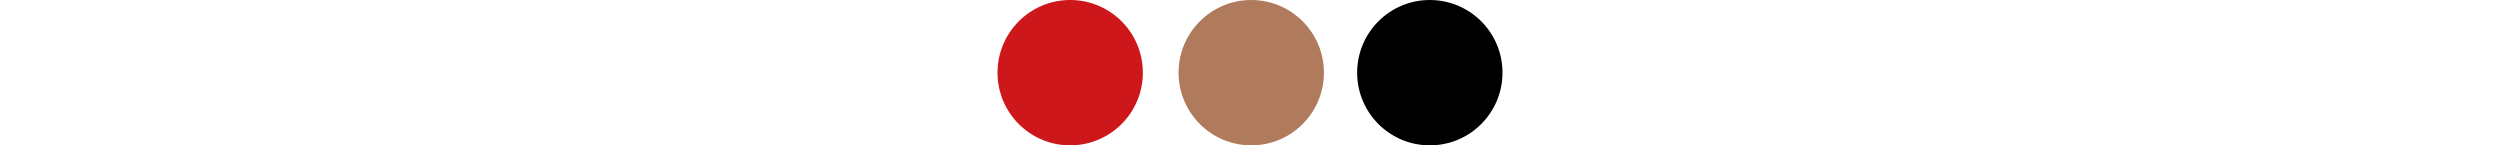
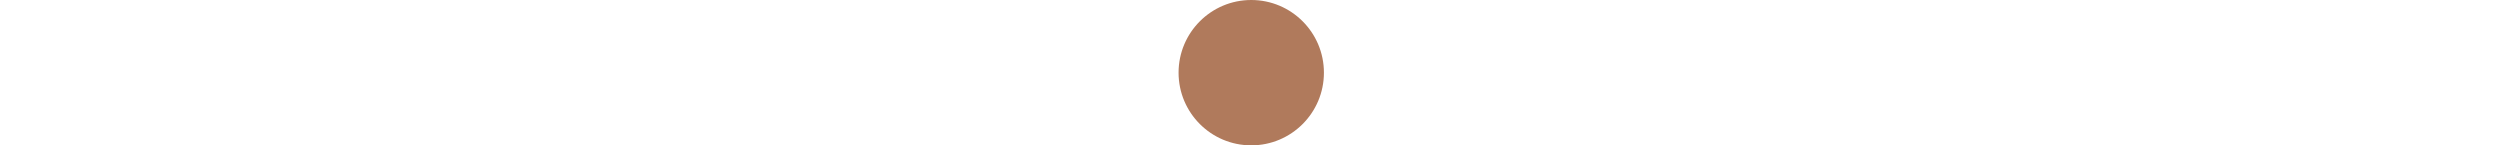
<svg xmlns="http://www.w3.org/2000/svg" version="1.1" id="Calque_1" x="0px" y="0px" viewBox="0 0 1204 70" style="enable-background:new 0 0 1204 70;" xml:space="preserve">
  <style type="text/css">
	.st0{fill:#FFFFFF;}
	.st1{fill:#CD171A;}
	.st2{fill:#B07A5C;}
</style>
  <g>
-     <rect x="0" y="0" class="st0" width="1204" height="70" />
-   </g>
+     </g>
  <g>
-     <circle class="st1" cx="515.4" cy="35" r="35" />
    <circle class="st2" cx="602.6" cy="35" r="35" />
-     <circle cx="688.6" cy="35" r="35" />
  </g>
</svg>